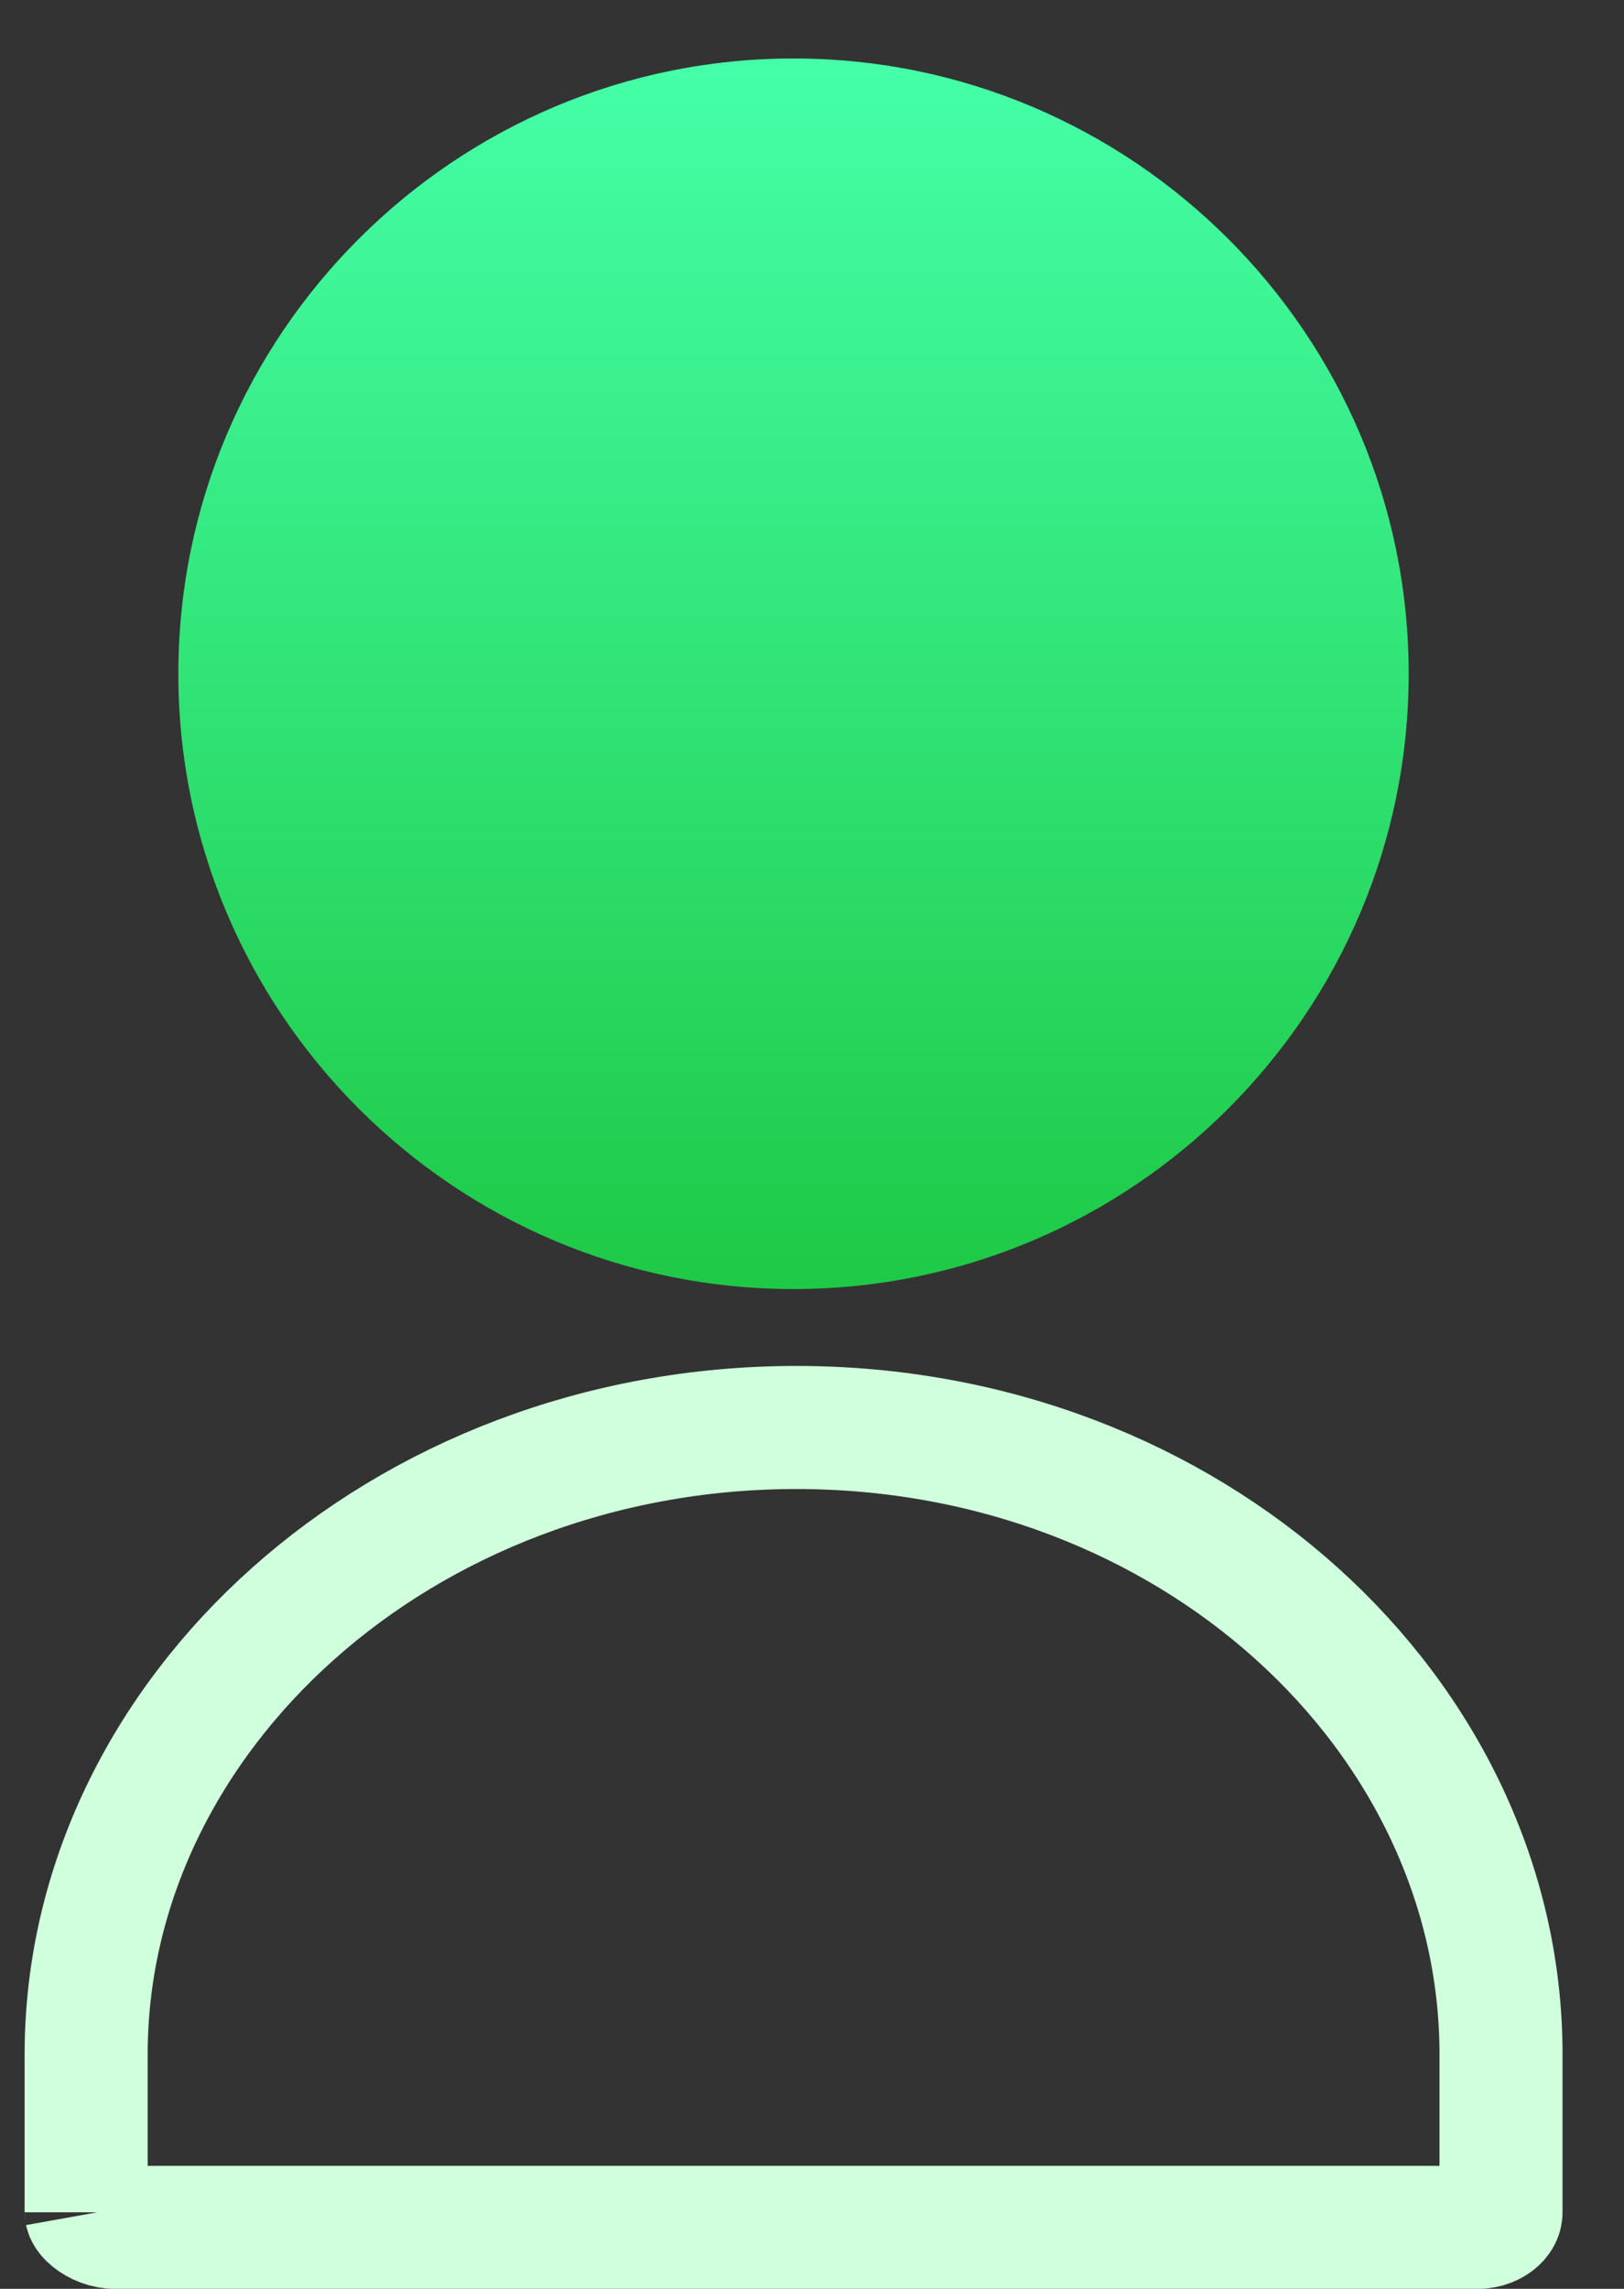
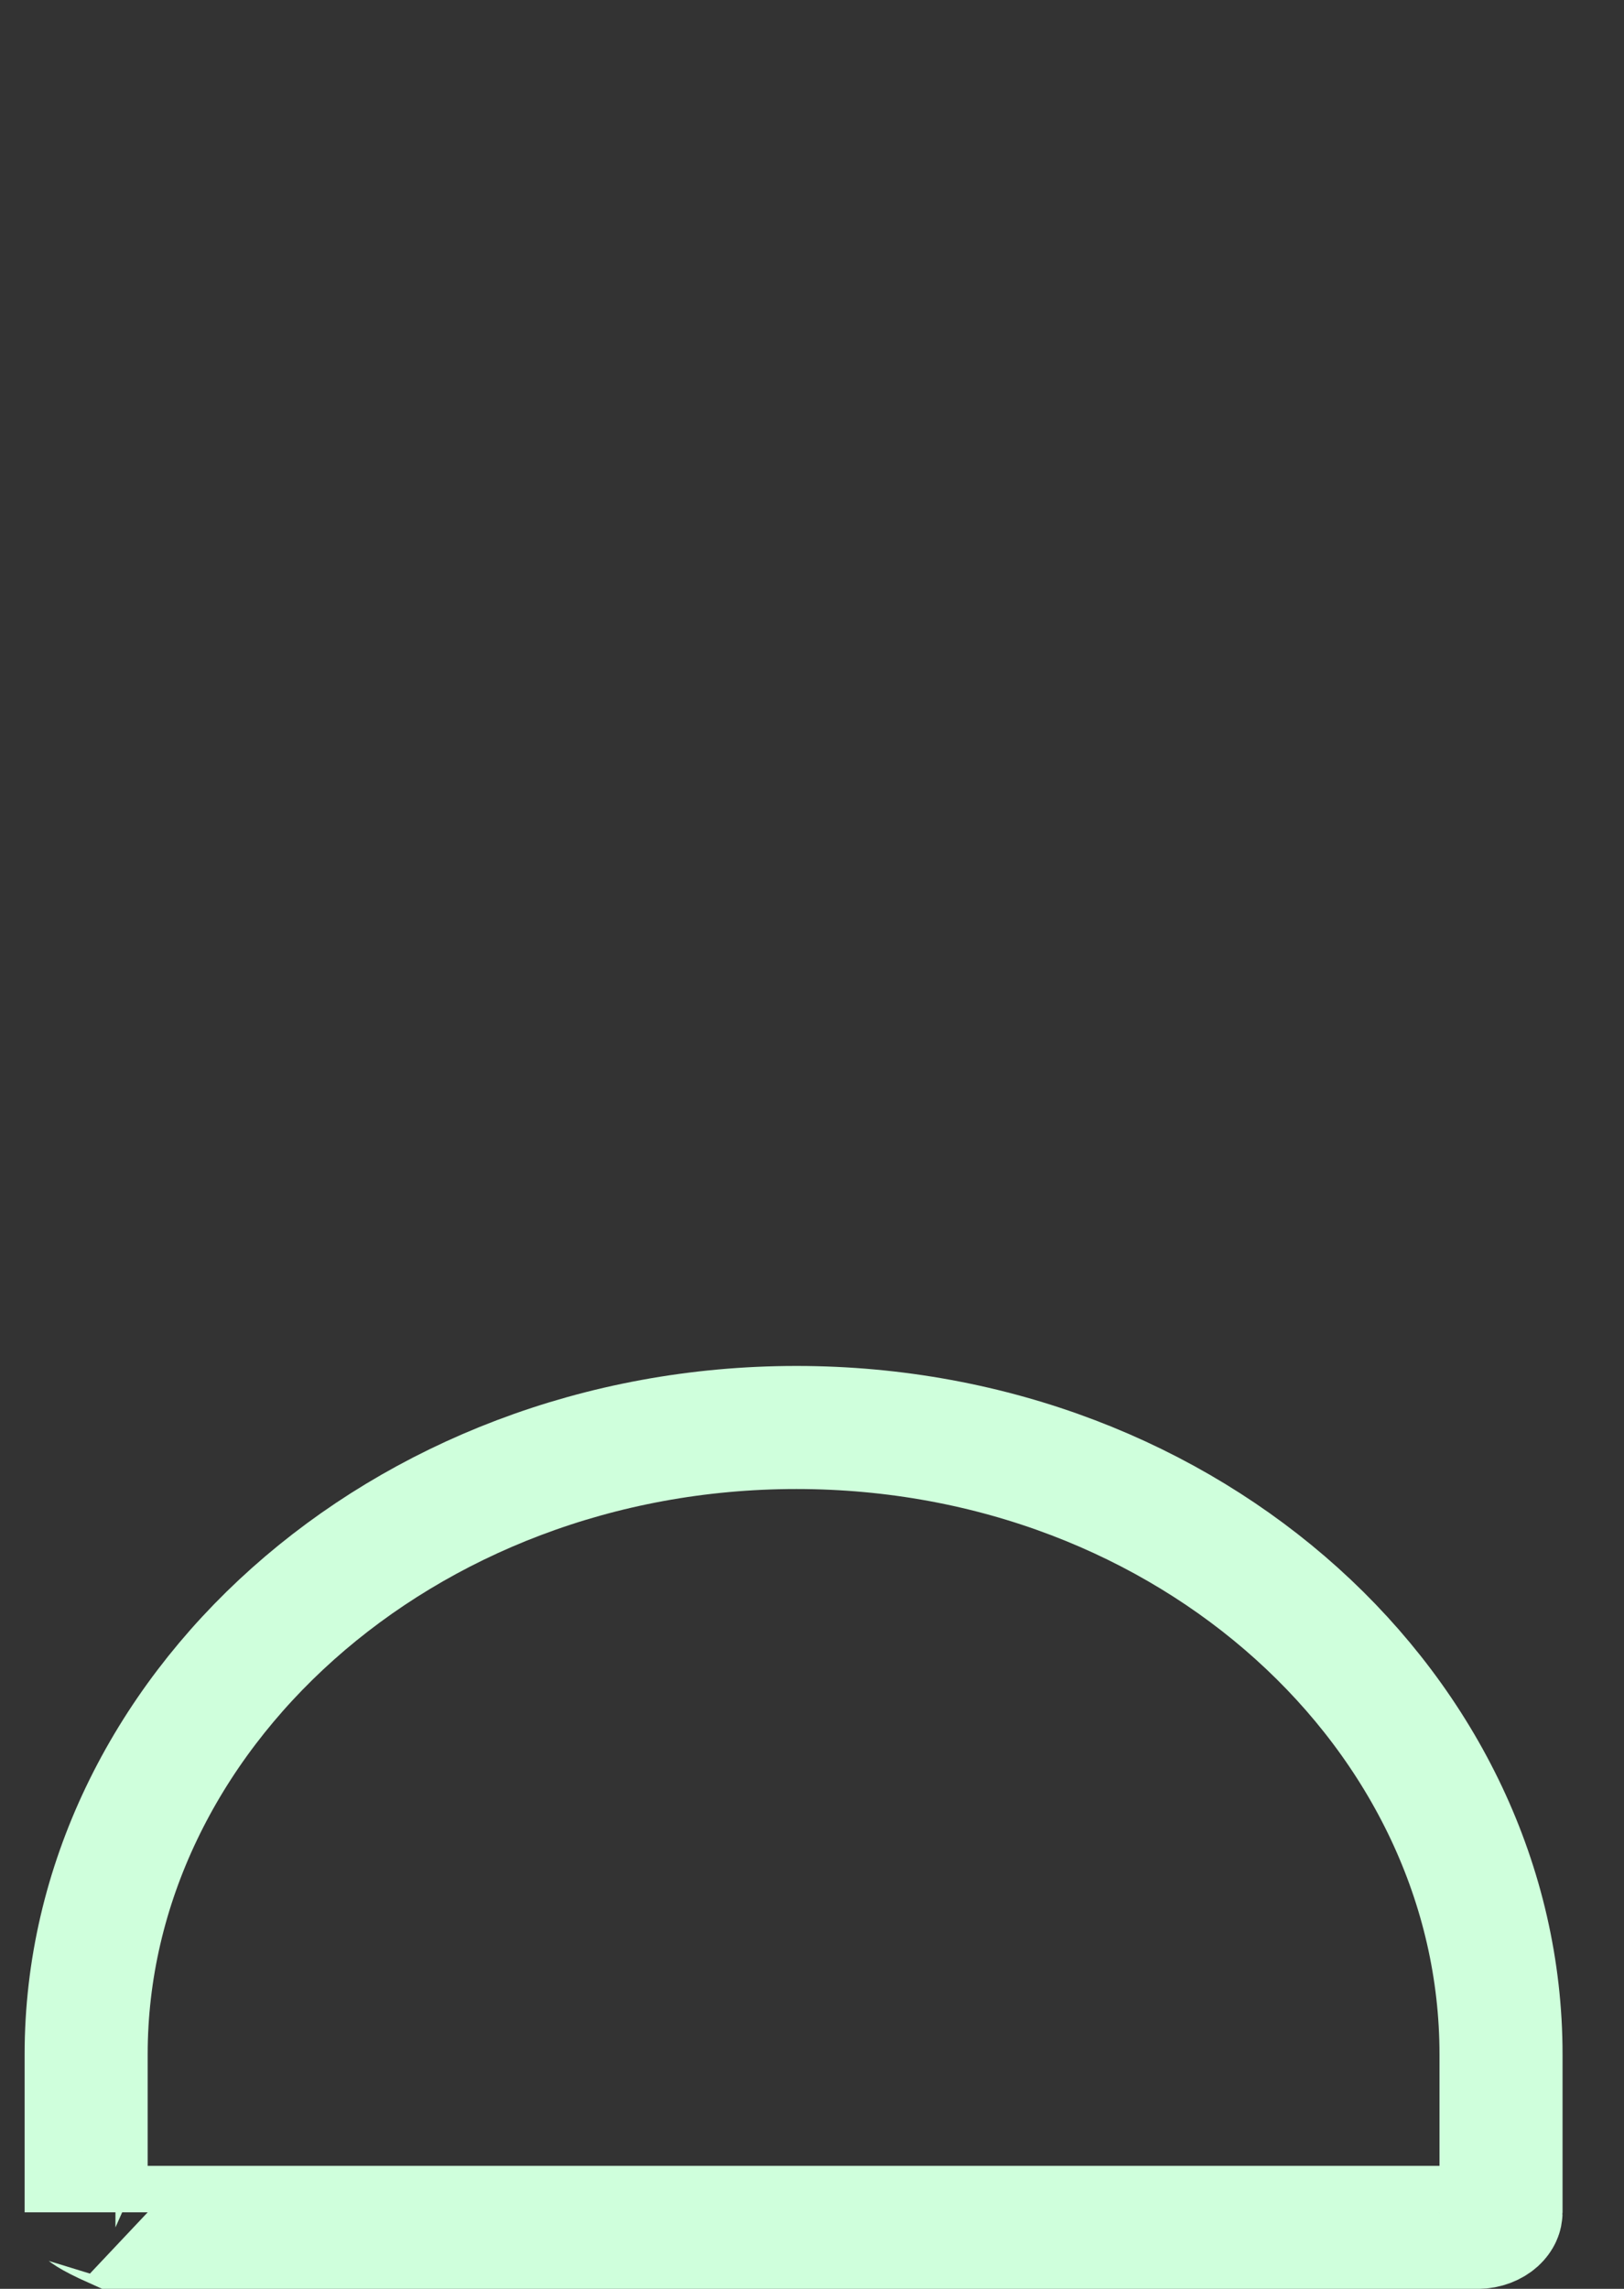
<svg xmlns="http://www.w3.org/2000/svg" width="22" height="31" viewBox="0 0 22 31" fill="none">
  <rect x="0" y="0" width="22" height="31" fill="#333333" stroke="none" />
-   <path d="M10.749 0.792C6.155 0.792 2.416 4.531 2.416 9.125C2.416 13.72 6.155 17.459 10.749 17.459C15.344 17.459 19.083 13.72 19.083 9.125C19.083 4.531 15.344 0.792 10.749 0.792Z" fill="url(#paint0_linear_2068_3067)" />
-   <path d="M10.789 19.334C16.138 19.334 20.334 23.225 20.334 27.824V29.964C20.334 29.99 20.324 30.031 20.273 30.078C20.22 30.125 20.131 30.167 20.015 30.168H1.564C1.441 30.168 1.32 30.119 1.239 30.053C1.16 29.988 1.167 29.949 1.167 29.964V27.824C1.167 23.232 5.432 19.334 10.789 19.334Z" stroke="#CFFFDC" stroke-width="1.667" />
+   <path d="M10.789 19.334C16.138 19.334 20.334 23.225 20.334 27.824V29.964C20.334 29.99 20.324 30.031 20.273 30.078C20.22 30.125 20.131 30.167 20.015 30.168H1.564C1.16 29.988 1.167 29.949 1.167 29.964V27.824C1.167 23.232 5.432 19.334 10.789 19.334Z" stroke="#CFFFDC" stroke-width="1.667" />
  <defs>
    <linearGradient id="paint0_linear_2068_3067" x1="10.749" y1="0.792" x2="10.749" y2="17.459" gradientUnits="userSpaceOnUse">
      <stop stop-color="#45FFA8" />
      <stop offset="1" stop-color="#1EC946" />
    </linearGradient>
  </defs>
</svg>